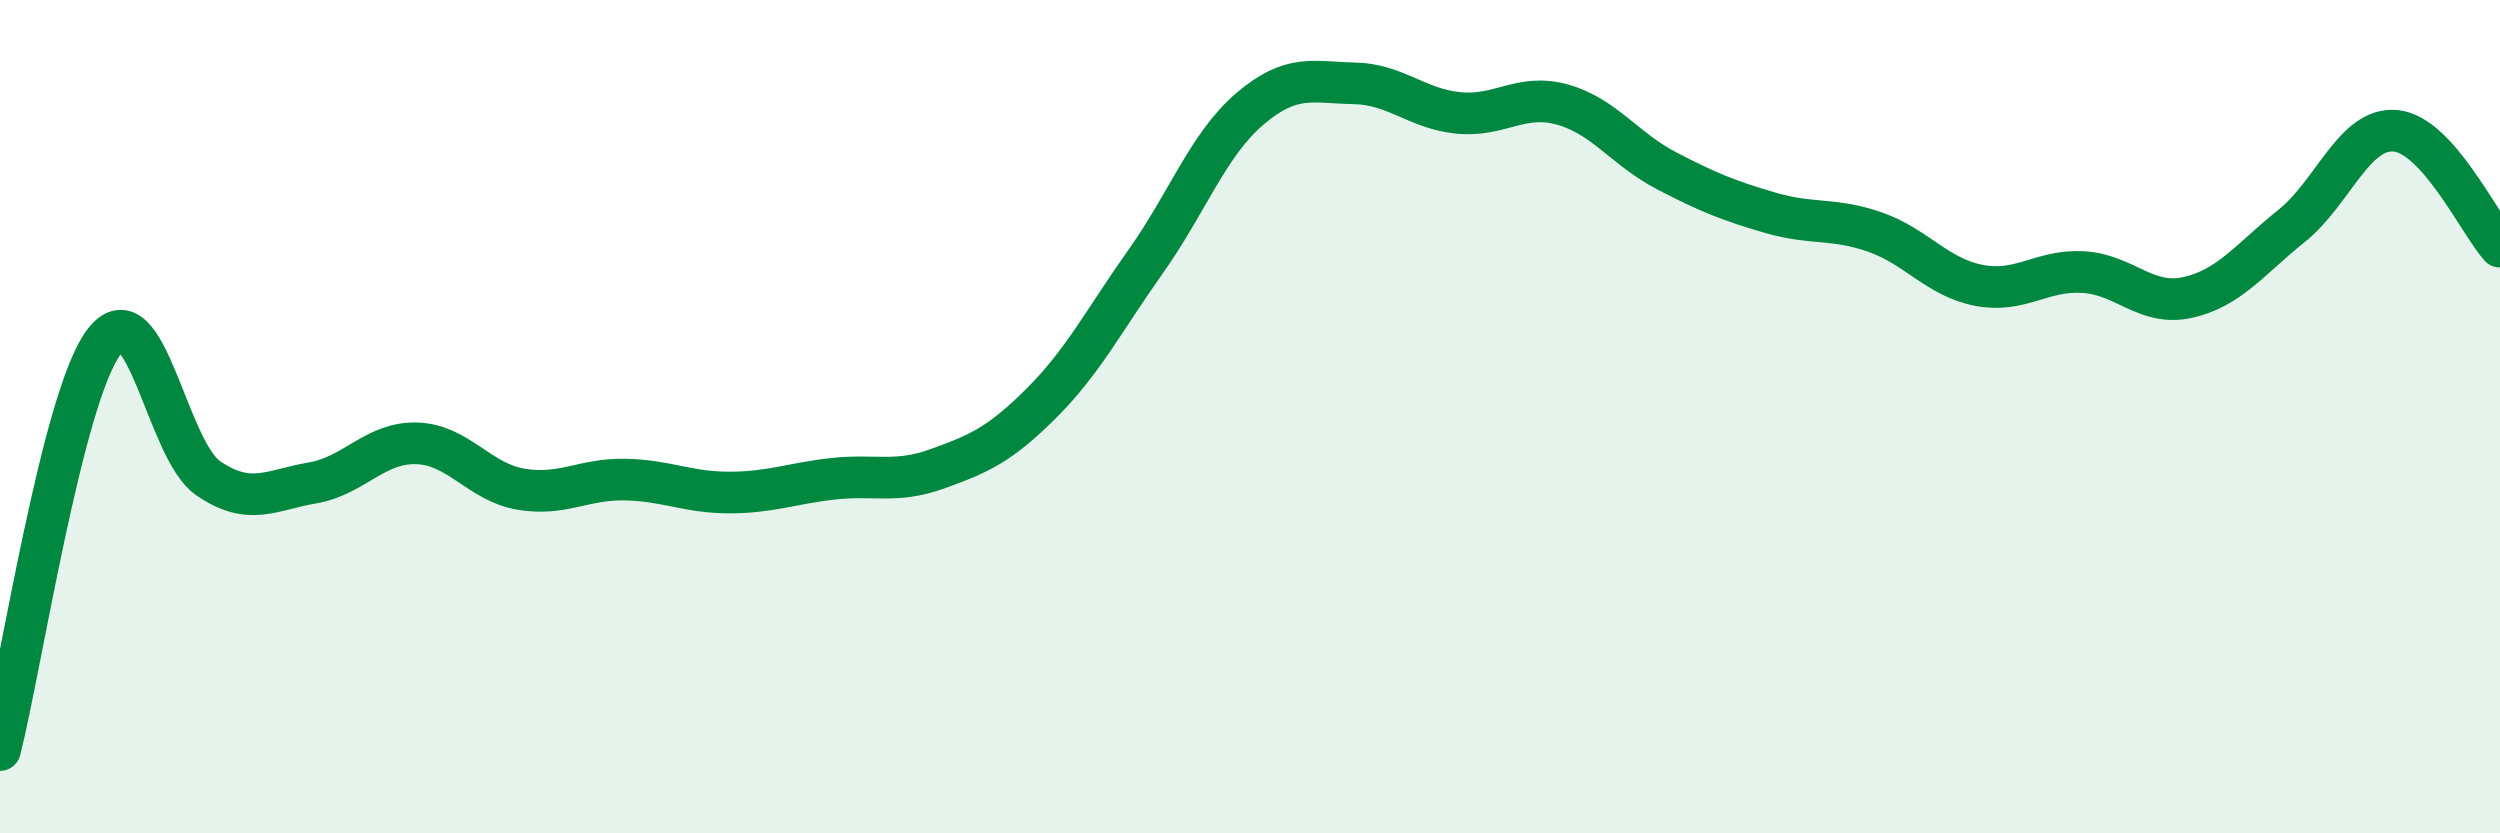
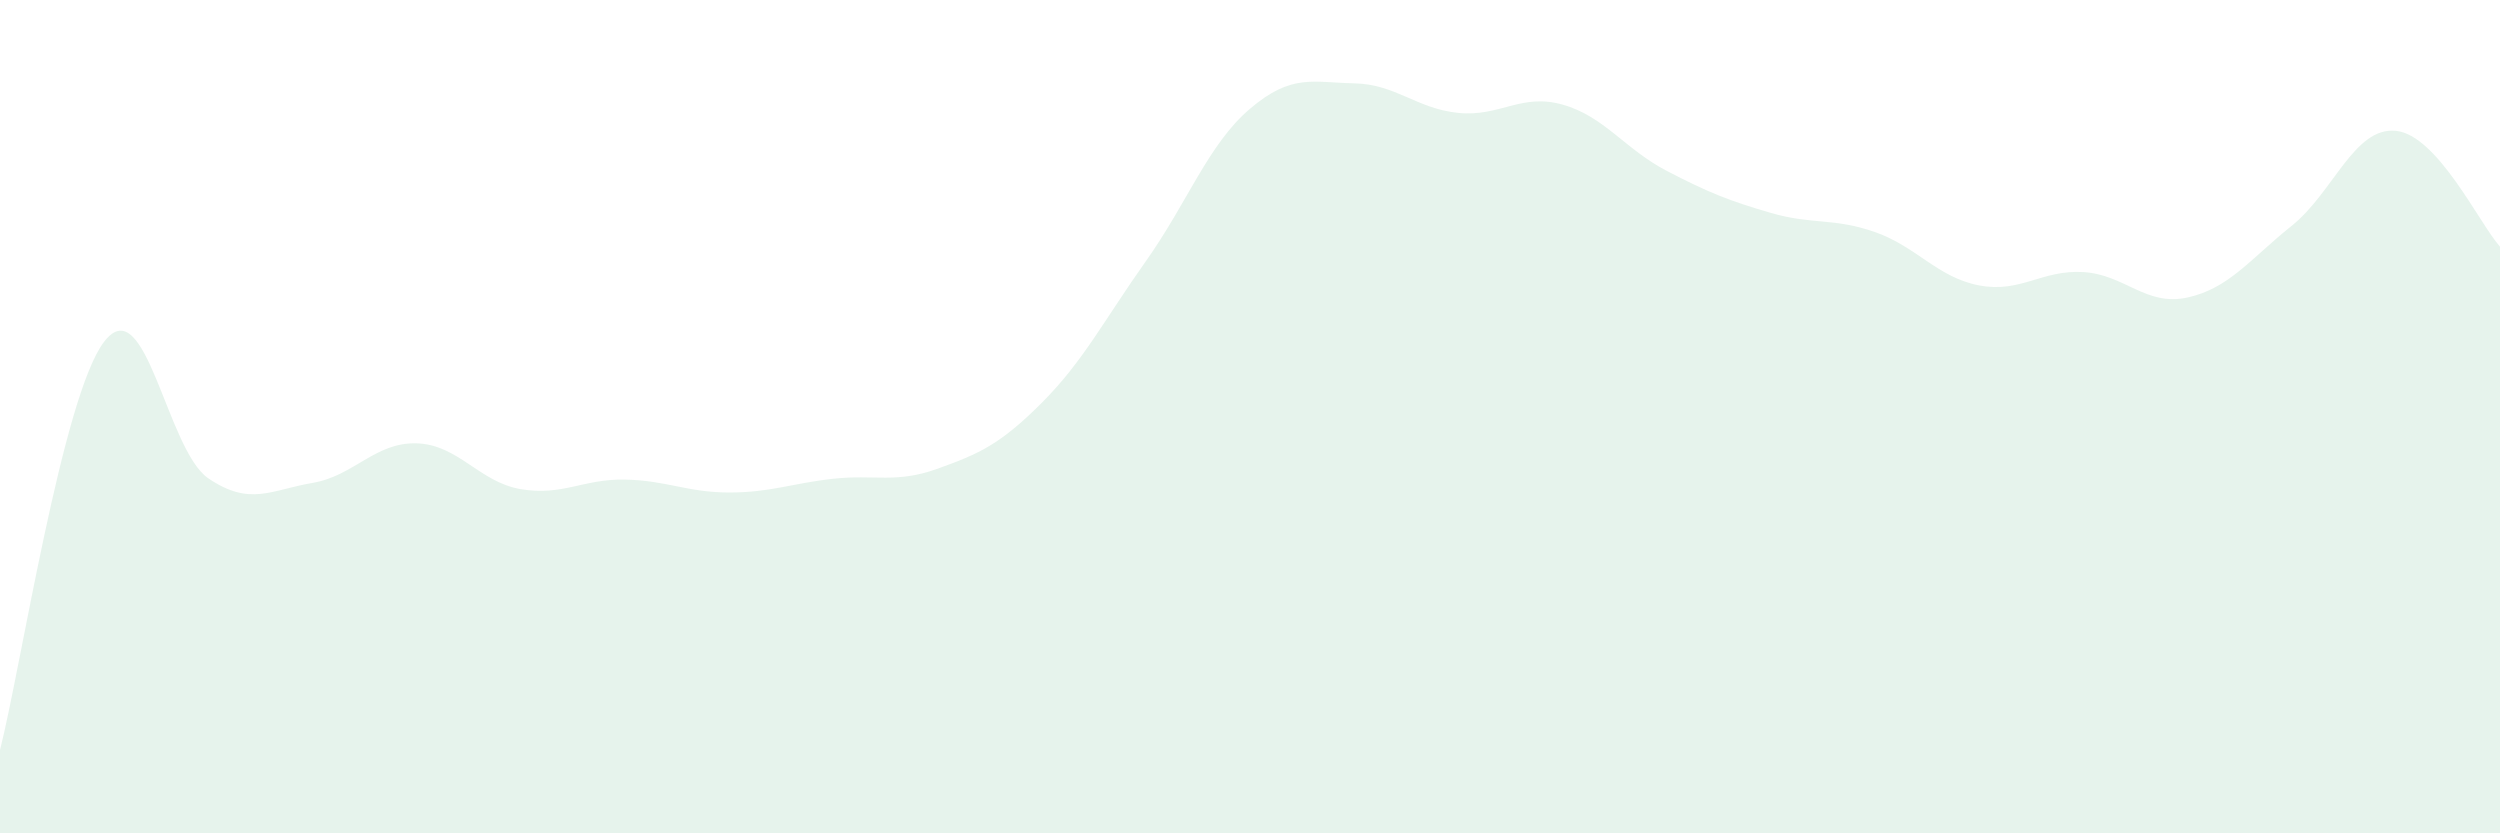
<svg xmlns="http://www.w3.org/2000/svg" width="60" height="20" viewBox="0 0 60 20">
  <path d="M 0,18 C 0.5,16.04 1.5,9.5 2.5,8.2 C 3.5,6.9 4,10.8 5,11.48 C 6,12.16 6.5,11.76 7.5,11.59 C 8.5,11.42 9,10.61 10,10.64 C 11,10.67 11.5,11.57 12.5,11.74 C 13.5,11.91 14,11.49 15,11.51 C 16,11.53 16.5,11.82 17.5,11.82 C 18.5,11.82 19,11.6 20,11.49 C 21,11.38 21.5,11.61 22.5,11.25 C 23.5,10.89 24,10.67 25,9.67 C 26,8.67 26.5,7.68 27.5,6.27 C 28.5,4.86 29,3.46 30,2.61 C 31,1.76 31.5,1.98 32.5,2 C 33.5,2.02 34,2.61 35,2.71 C 36,2.81 36.5,2.23 37.5,2.51 C 38.5,2.79 39,3.58 40,4.1 C 41,4.62 41.5,4.82 42.5,5.11 C 43.5,5.4 44,5.22 45,5.57 C 46,5.92 46.5,6.66 47.5,6.85 C 48.5,7.04 49,6.47 50,6.53 C 51,6.59 51.5,7.36 52.5,7.14 C 53.5,6.92 54,6.22 55,5.42 C 56,4.62 56.5,3.04 57.5,3.14 C 58.5,3.24 59.5,5.36 60,5.92L60 20L0 20Z" fill="#008740" opacity="0.1" stroke-linecap="round" stroke-linejoin="round" />
-   <path d="M 0,18 C 0.5,16.04 1.5,9.5 2.5,8.2 C 3.5,6.9 4,10.8 5,11.48 C 6,12.16 6.5,11.76 7.5,11.59 C 8.5,11.42 9,10.61 10,10.64 C 11,10.67 11.5,11.57 12.5,11.74 C 13.5,11.91 14,11.49 15,11.51 C 16,11.53 16.5,11.82 17.5,11.82 C 18.5,11.82 19,11.6 20,11.49 C 21,11.38 21.5,11.61 22.5,11.25 C 23.5,10.89 24,10.67 25,9.67 C 26,8.67 26.5,7.68 27.5,6.27 C 28.5,4.86 29,3.46 30,2.61 C 31,1.76 31.5,1.98 32.5,2 C 33.5,2.02 34,2.61 35,2.71 C 36,2.81 36.5,2.23 37.5,2.51 C 38.5,2.79 39,3.58 40,4.1 C 41,4.62 41.5,4.82 42.5,5.11 C 43.5,5.4 44,5.22 45,5.57 C 46,5.92 46.5,6.66 47.5,6.85 C 48.5,7.04 49,6.47 50,6.53 C 51,6.59 51.5,7.36 52.5,7.14 C 53.5,6.92 54,6.22 55,5.42 C 56,4.62 56.5,3.04 57.5,3.14 C 58.5,3.24 59.5,5.36 60,5.92" stroke="#008740" stroke-width="1" fill="none" stroke-linecap="round" stroke-linejoin="round" />
</svg>